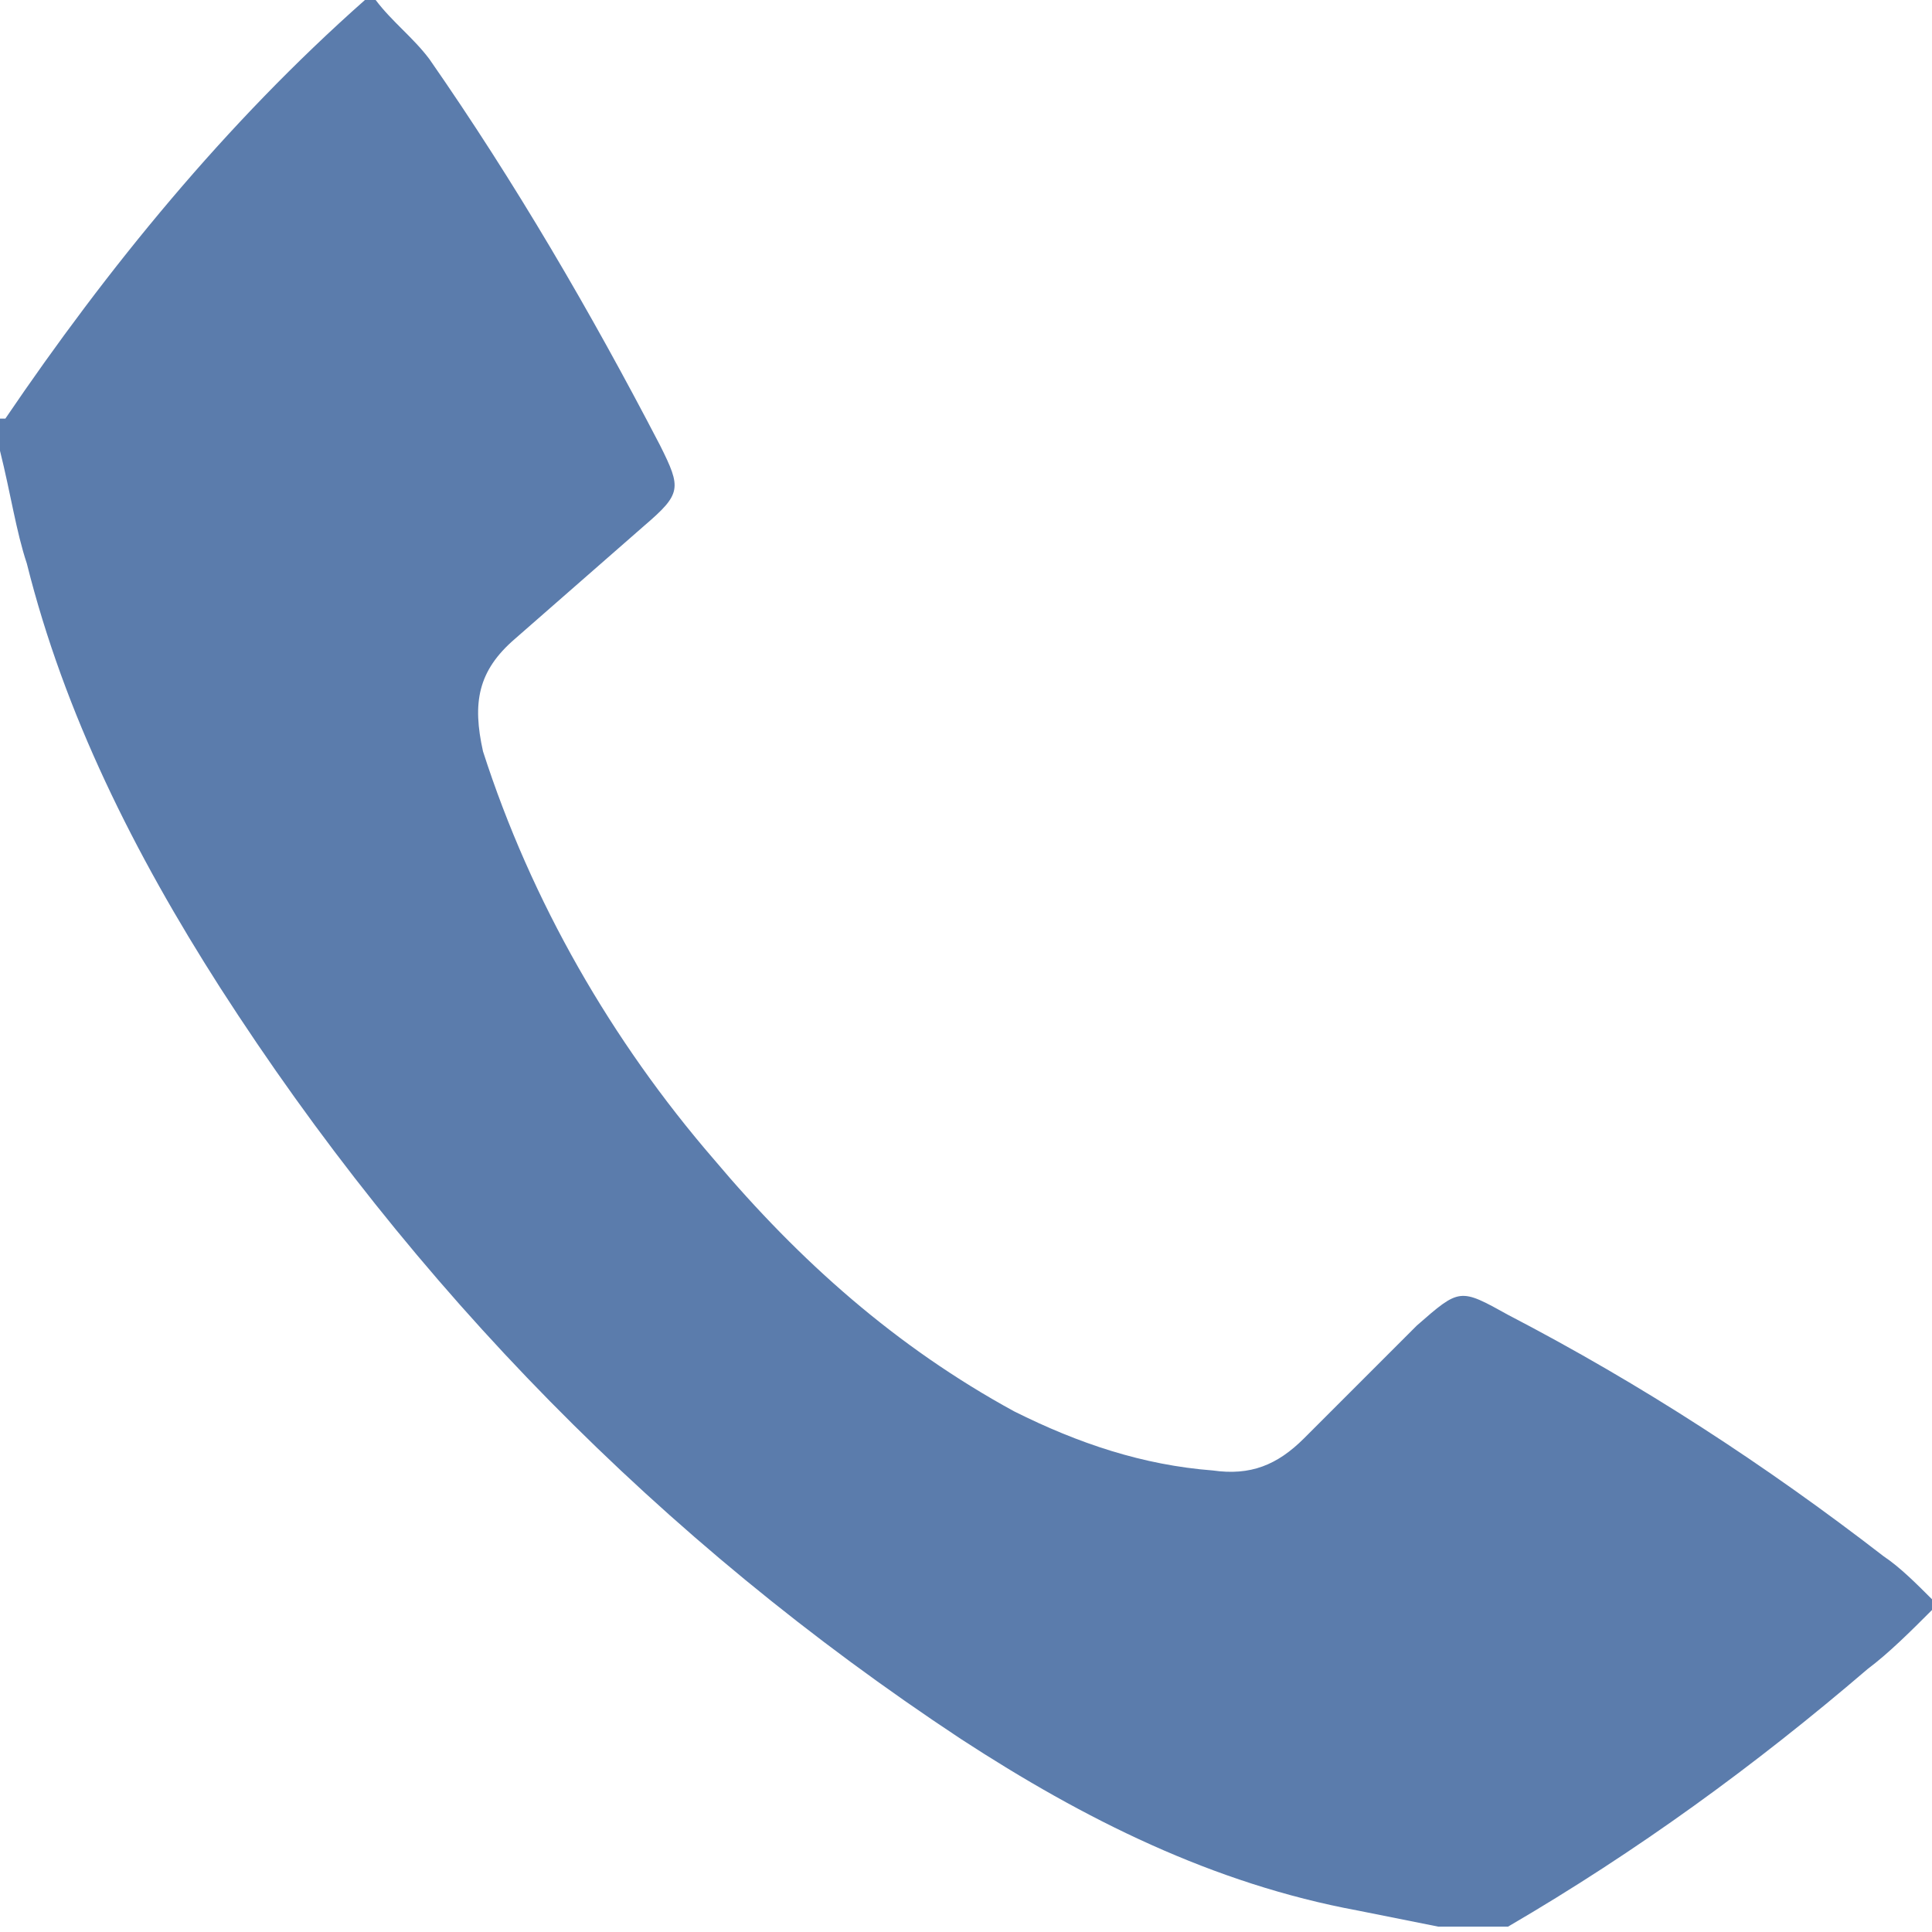
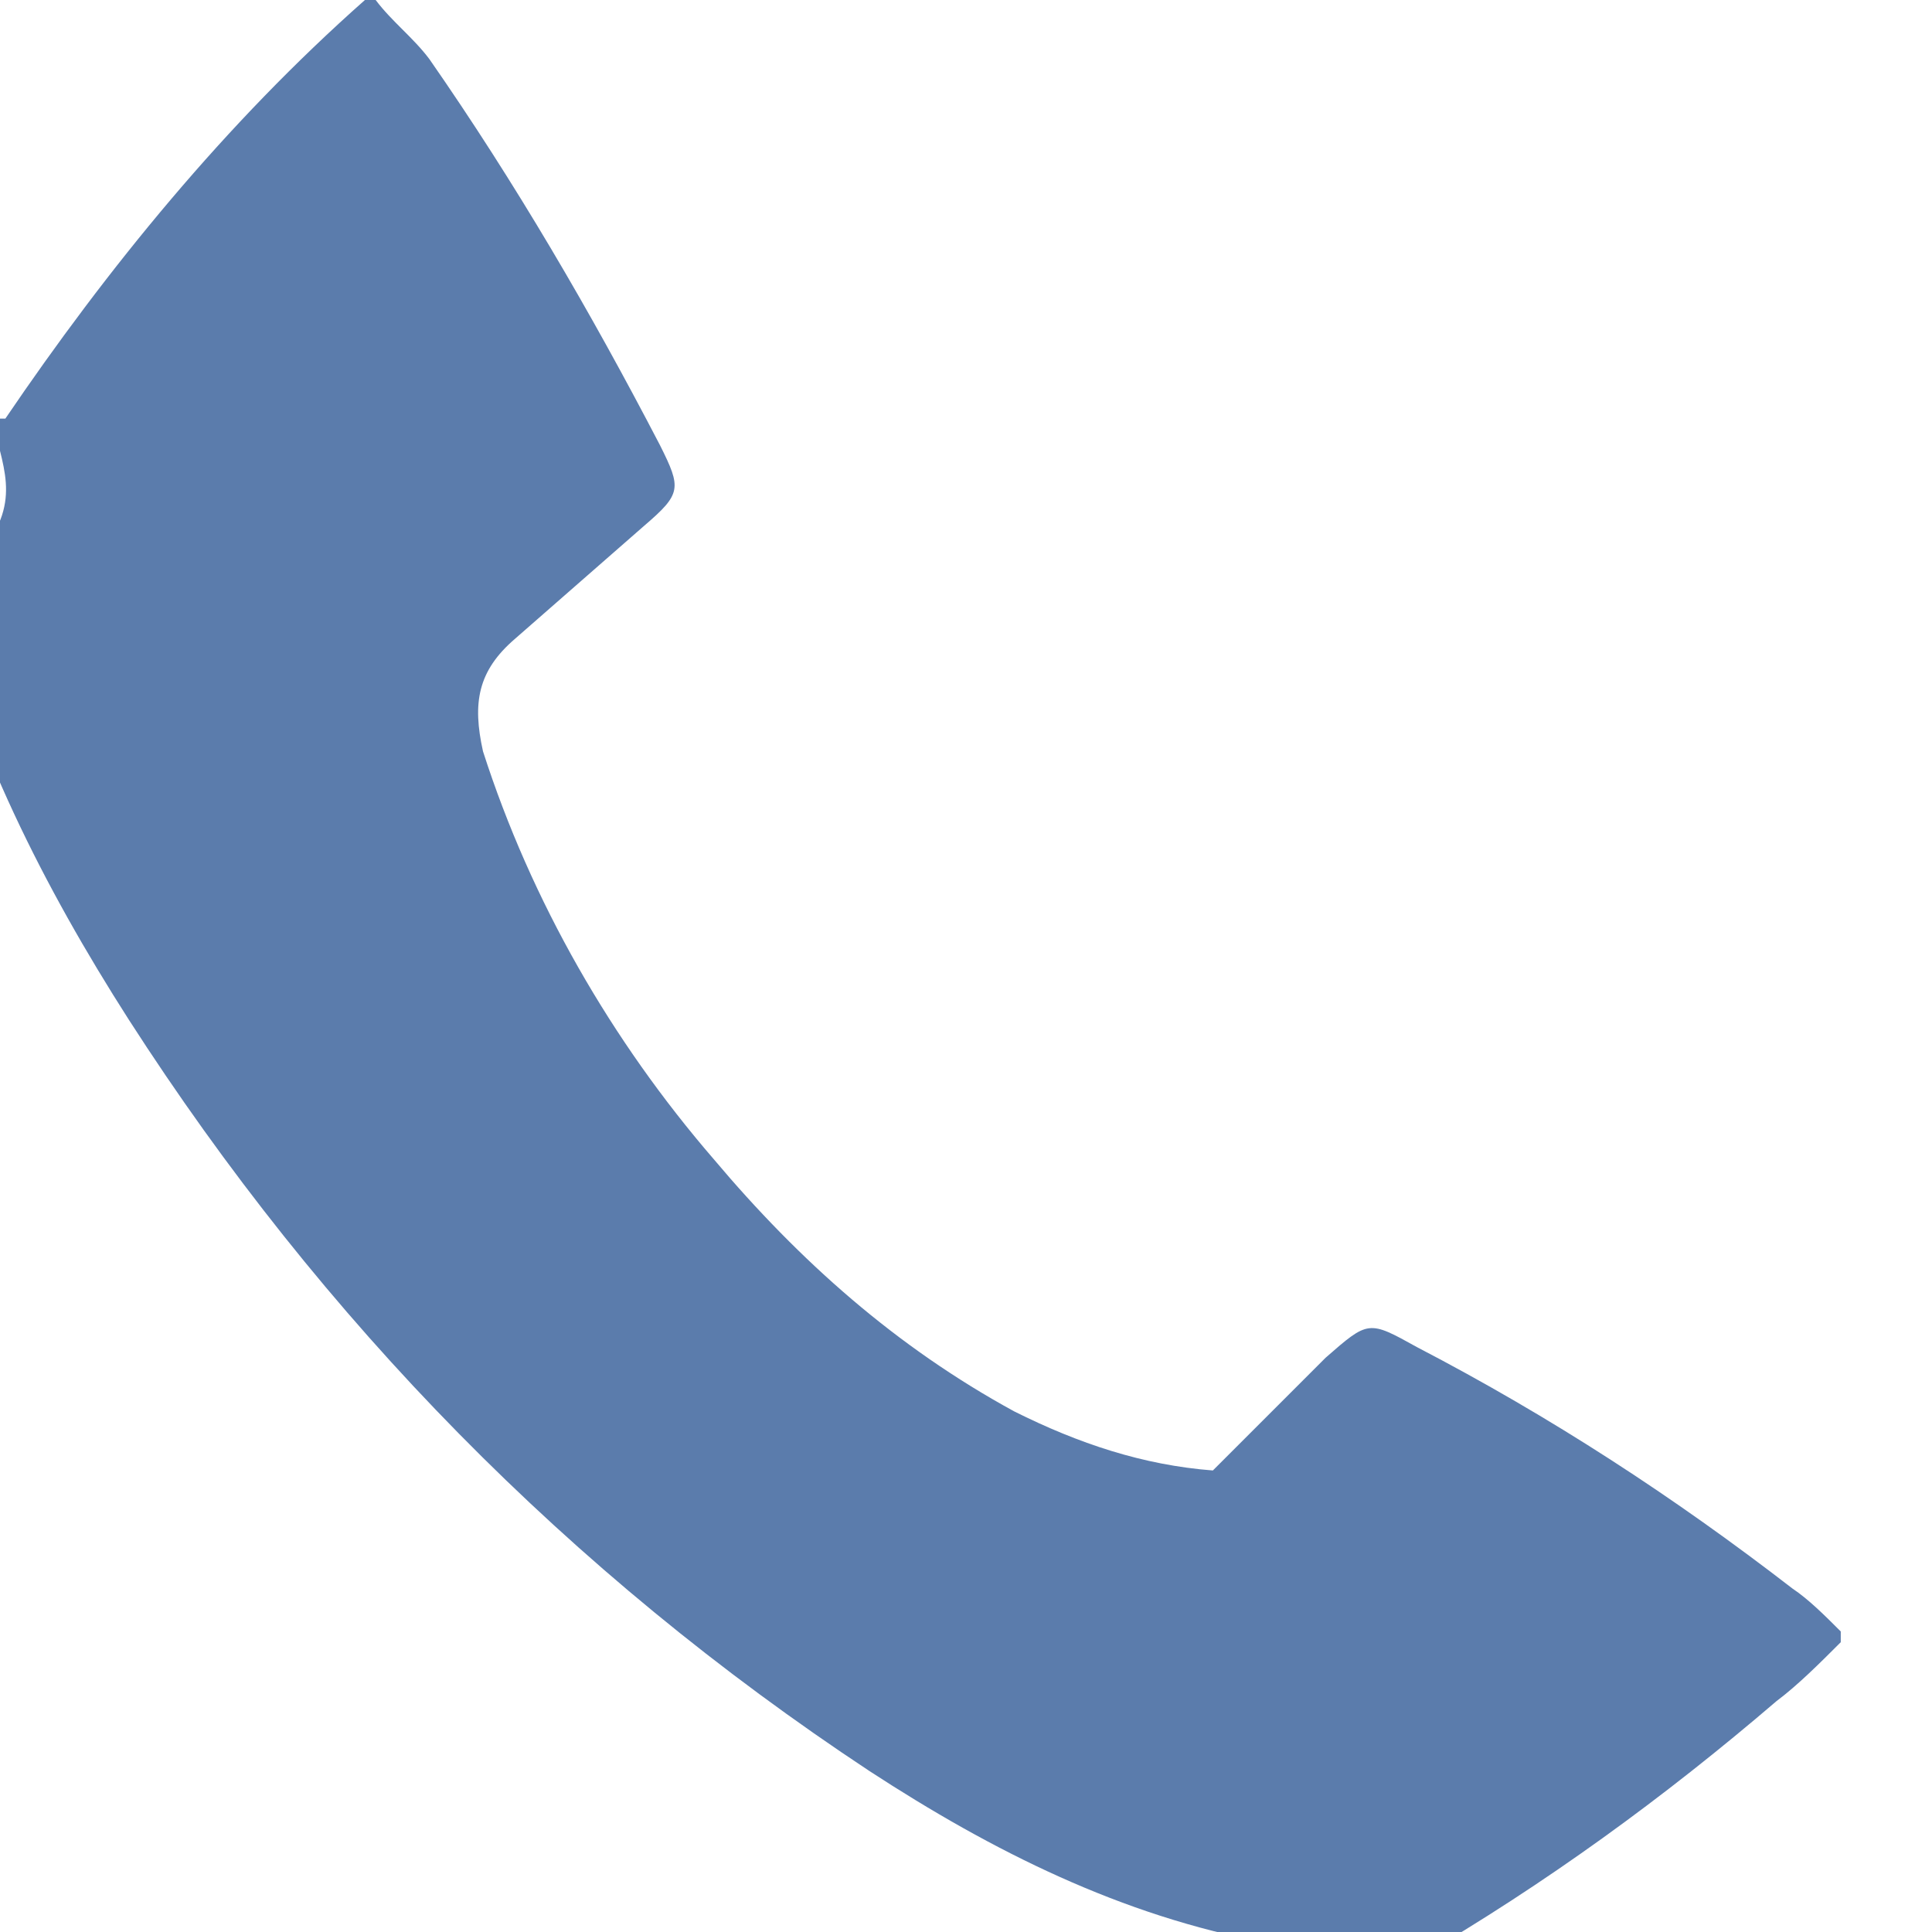
<svg xmlns="http://www.w3.org/2000/svg" id="Layer_1" x="0px" y="0px" viewBox="0 0 36 36" style="enable-background:new 0 0 36 36;" xml:space="preserve">
  <style type="text/css"> .st0{fill:#5B7CAC;} </style>
  <g>
-     <path class="st0" d="M7,0c0.3,0.4,0.7,0.7,1,1.1c1.6,2.3,3,4.7,4.3,7.2c0.4,0.8,0.4,0.9-0.3,1.5c-0.8,0.7-1.6,1.4-2.4,2.1 c-0.7,0.6-0.8,1.2-0.6,2.1c0.9,2.8,2.4,5.4,4.3,7.6c1.6,1.9,3.4,3.5,5.6,4.7c1.2,0.6,2.4,1,3.7,1.1c0.7,0.1,1.2-0.1,1.7-0.6 c0.7-0.7,1.4-1.4,2.1-2.1c0.8-0.7,0.8-0.7,1.7-0.2c2.5,1.3,4.8,2.8,7,4.5c0.3,0.2,0.6,0.5,0.9,0.8c0,0.1,0,0.1,0,0.2 c-0.4,0.4-0.8,0.8-1.2,1.1c-2.1,1.8-4.3,3.4-6.7,4.8c-0.4,0-0.9,0-1.3,0c-0.5-0.1-1-0.2-1.5-0.3c-2.7-0.5-5.1-1.7-7.4-3.2 c-5.6-3.7-10.2-8.4-13.8-14c-1.6-2.5-2.9-5.1-3.6-7.9C0.3,9.9,0.2,9.2,0,8.4c0-0.2,0-0.4,0-0.6c0,0,0,0,0.1,0C2,5,4.2,2.3,6.8,0 C6.8,0,6.9,0,7,0z" />
+     <path class="st0" d="M7,0c0.3,0.4,0.7,0.7,1,1.1c1.6,2.3,3,4.7,4.3,7.2c0.4,0.8,0.4,0.9-0.3,1.5c-0.8,0.7-1.6,1.4-2.4,2.1 c-0.7,0.6-0.8,1.2-0.6,2.1c0.9,2.8,2.4,5.4,4.3,7.6c1.6,1.9,3.4,3.5,5.6,4.7c1.2,0.6,2.4,1,3.7,1.1c0.7-0.7,1.4-1.4,2.1-2.1c0.8-0.7,0.8-0.7,1.7-0.2c2.5,1.3,4.8,2.8,7,4.5c0.3,0.2,0.6,0.5,0.9,0.8c0,0.1,0,0.1,0,0.2 c-0.4,0.4-0.8,0.8-1.2,1.1c-2.1,1.8-4.3,3.4-6.7,4.8c-0.4,0-0.9,0-1.3,0c-0.5-0.1-1-0.2-1.5-0.3c-2.7-0.5-5.1-1.7-7.4-3.2 c-5.6-3.7-10.2-8.4-13.8-14c-1.6-2.5-2.9-5.1-3.6-7.9C0.3,9.9,0.2,9.2,0,8.4c0-0.2,0-0.4,0-0.6c0,0,0,0,0.1,0C2,5,4.2,2.3,6.8,0 C6.8,0,6.9,0,7,0z" />
  </g>
</svg>